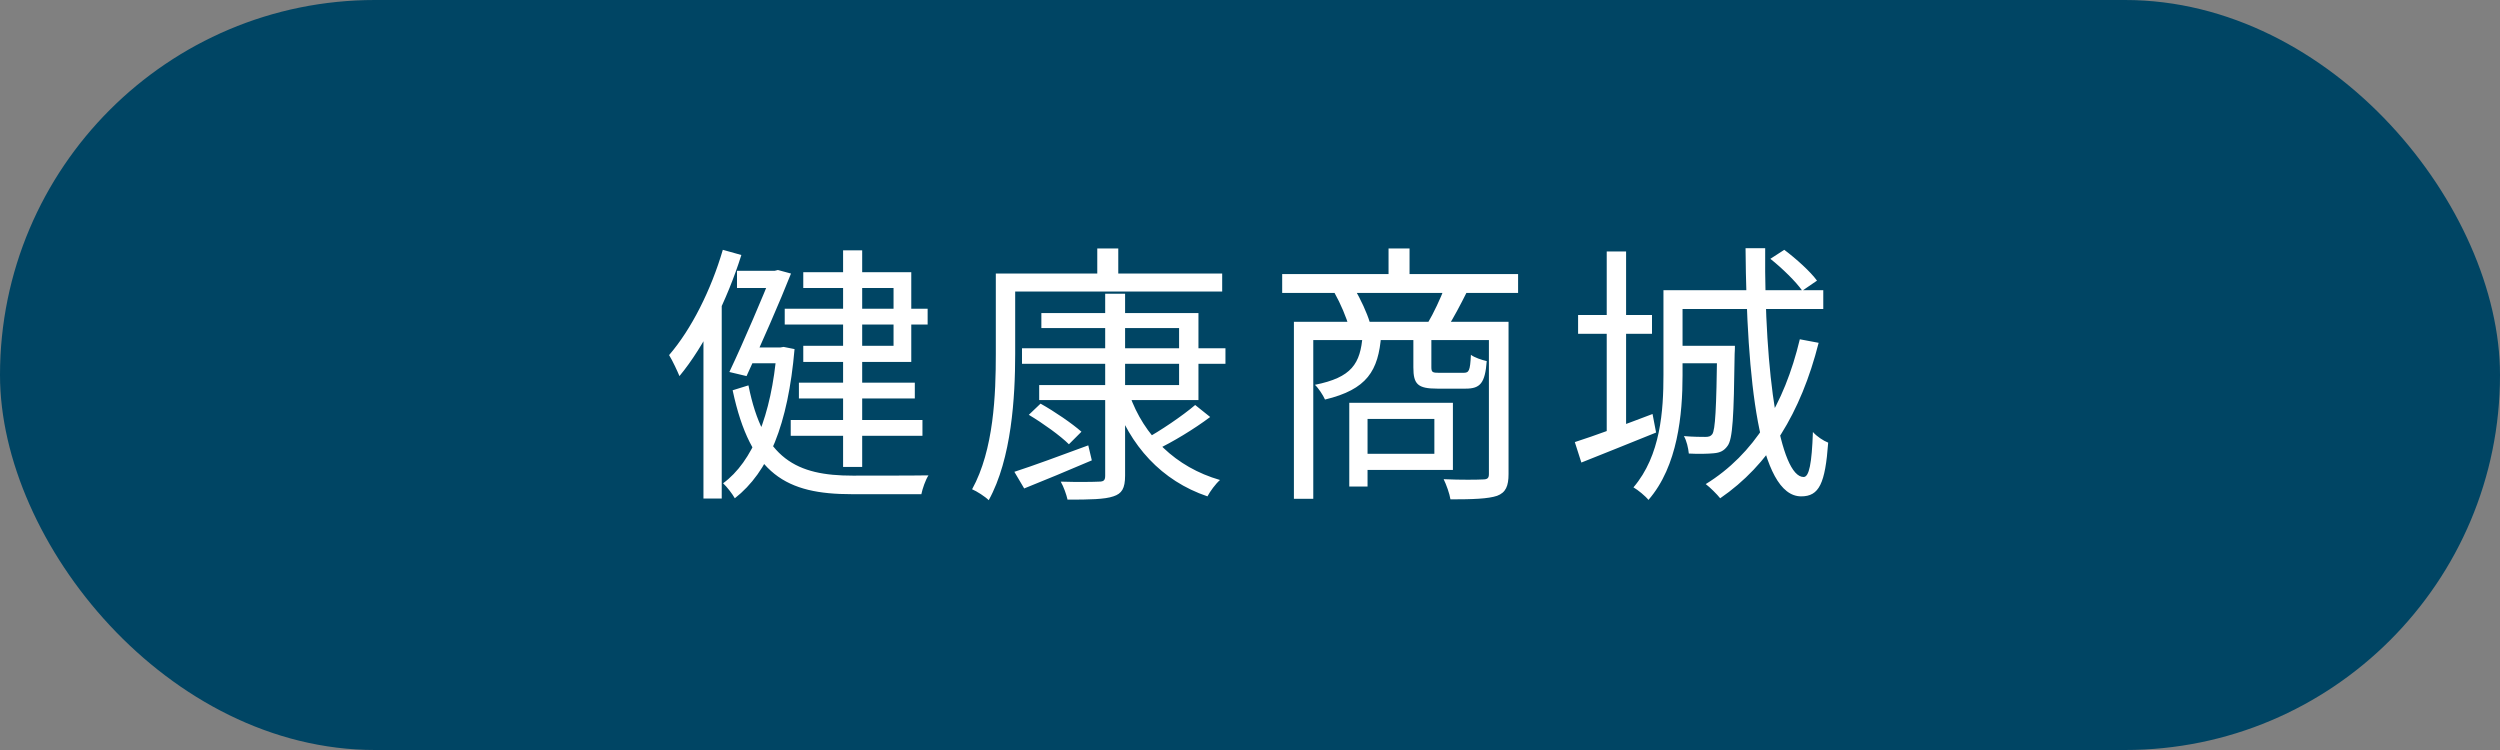
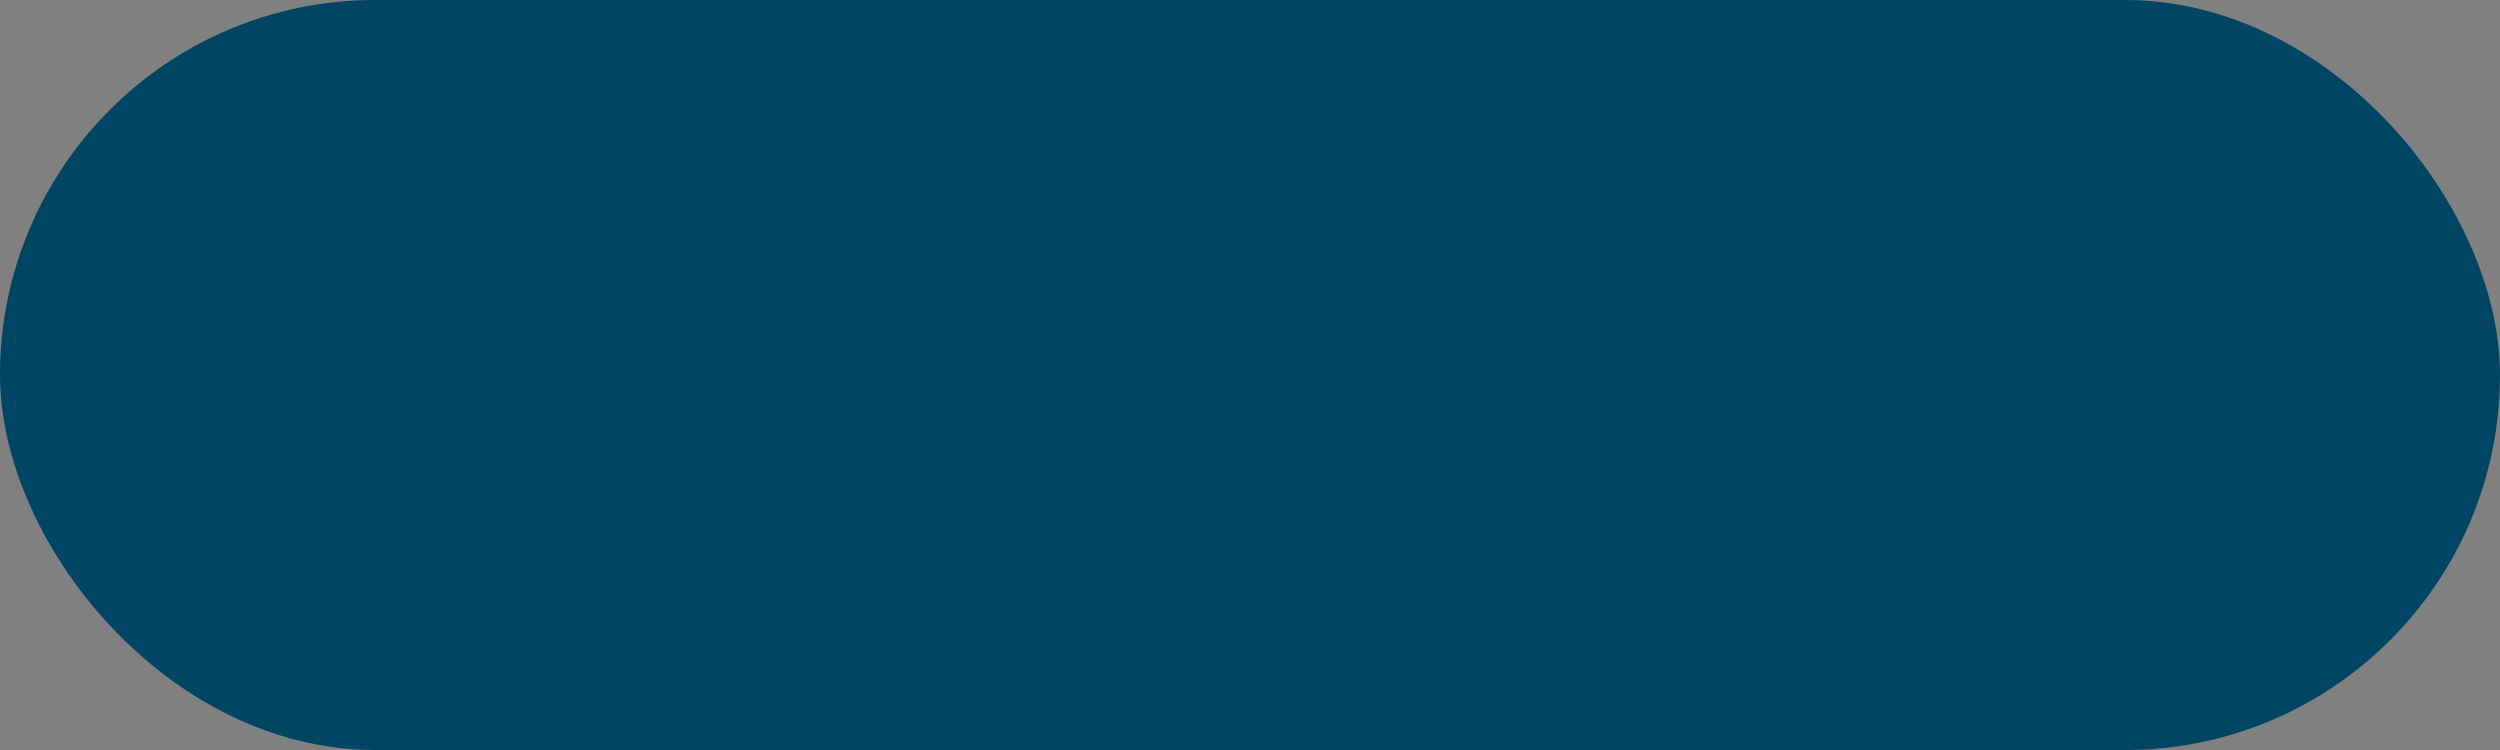
<svg xmlns="http://www.w3.org/2000/svg" width="220" height="66" viewBox="0 0 220 66" fill="none">
  <rect x="0" y="0" width="220" height="66" fill="#808080" stroke="none" />
  <rect width="220" height="66" rx="33" fill="#004564" />
-   <path d="M74.192 22.032H75.872V41.088H74.192V22.032ZM69.056 27.168H81.632V28.56H69.056V27.168ZM69.584 36.96H81.176V38.352H69.584V36.96ZM70.304 33.672H80.504V35.064H70.304V33.672ZM64.856 23.832H68.336V25.344H64.856V23.832ZM65.768 30.576H68.84V31.968H65.768V30.576ZM67.952 23.832H68.168L68.456 23.76L69.608 24.072C68.624 26.568 66.992 30.288 65.696 33.096L64.184 32.736C65.504 29.952 67.16 26.016 67.952 24.048V23.832ZM68.36 30.576H68.672L68.96 30.528L69.92 30.72C69.344 37.368 67.64 41.52 64.664 43.848C64.448 43.464 63.992 42.864 63.632 42.528C66.224 40.632 67.88 36.576 68.36 30.864V30.576ZM65.864 33.912C67.16 40.416 70.136 41.856 75.032 41.856C75.8 41.856 80.672 41.856 81.704 41.832C81.44 42.24 81.176 43.008 81.08 43.488H74.96C69.224 43.488 66.056 41.784 64.472 34.344L65.864 33.912ZM70.688 23.952H80.192V31.848H70.688V30.432H78.632V25.344H70.688V23.952ZM63.608 21.984L65.24 22.44C63.992 26.4 62 30.432 59.792 33.096C59.624 32.688 59.168 31.704 58.88 31.248C60.848 28.968 62.576 25.512 63.608 21.984ZM61.904 28.056L63.488 26.472L63.512 26.496V43.872H61.904V28.056ZM89.936 30.648H107.84V32.016H89.936V30.648ZM91.64 27.552H105.464V35.208H91.448V33.888H103.76V28.872H91.64V27.552ZM97.256 25.848H99.008V41.856C99.008 42.984 98.72 43.44 97.976 43.68C97.208 43.944 95.912 43.968 93.944 43.968C93.848 43.536 93.608 42.84 93.344 42.384C94.832 42.432 96.296 42.408 96.704 42.384C97.136 42.384 97.256 42.264 97.256 41.856V25.848ZM90.536 36.504L91.568 35.52C92.816 36.216 94.352 37.272 95.168 37.992L94.064 39.096C93.32 38.352 91.784 37.248 90.536 36.504ZM105.176 35.64L106.496 36.696C105.056 37.776 103.184 38.904 101.72 39.6L100.688 38.688C102.104 37.92 104.048 36.6 105.176 35.64ZM99.392 34.728C100.664 38.352 103.448 41.112 107.36 42.24C106.976 42.576 106.496 43.224 106.256 43.68C102.224 42.312 99.416 39.24 98 35.064L99.392 34.728ZM89.264 41.52C90.896 40.992 93.368 40.08 95.768 39.192L96.08 40.512C94.016 41.4 91.856 42.288 90.128 42.984L89.264 41.52ZM96.56 21.864H98.408V24.912H96.56V21.864ZM88.496 24.072H107.552V25.656H88.496V24.072ZM87.632 24.072H89.336V31.152C89.336 34.92 89.024 40.368 87.008 44.016C86.696 43.704 85.952 43.224 85.544 43.056C87.464 39.576 87.632 34.68 87.632 31.152V24.072ZM112.832 24.12H133.592V25.776H112.832V24.12ZM122.192 21.864H124.04V25.08H122.192V21.864ZM113.864 28.32H131.984V29.928H115.568V43.896H113.864V28.32ZM131.024 28.32H132.752V41.712C132.752 42.768 132.512 43.344 131.744 43.632C130.952 43.896 129.632 43.944 127.64 43.944C127.568 43.464 127.28 42.648 127.04 42.168C128.6 42.24 130.04 42.216 130.472 42.192C130.904 42.192 131.024 42.072 131.024 41.712V28.32ZM119.912 29.496H121.544C121.304 32.64 120.296 34.272 116.6 35.16C116.432 34.776 116.024 34.152 115.712 33.864C118.952 33.216 119.72 32.016 119.912 29.496ZM124.376 29.496H125.96V32.304C125.96 32.76 126.056 32.808 126.656 32.808C126.968 32.808 128.384 32.808 128.768 32.808C129.272 32.808 129.368 32.664 129.44 31.224C129.752 31.464 130.4 31.68 130.832 31.776C130.688 33.72 130.256 34.2 128.984 34.2C128.624 34.2 126.824 34.2 126.488 34.2C124.76 34.2 124.376 33.816 124.376 32.328V29.496ZM118.736 35.448H120.344V42.816H118.736V35.448ZM119.696 35.448H127.856V41.352H119.696V39.936H126.224V36.864H119.696V35.448ZM117.44 25.776L119.192 25.416C119.744 26.328 120.296 27.552 120.536 28.344L118.712 28.776C118.496 27.96 117.968 26.712 117.44 25.776ZM127.112 25.344L129.08 25.704C128.504 26.856 127.904 27.984 127.4 28.776L125.648 28.416C126.152 27.576 126.776 26.232 127.112 25.344ZM138.872 27.72H145.376V29.376H138.872V27.72ZM141.392 22.128H143.096V38.208H141.392V22.128ZM138.584 38.904C140.312 38.352 142.904 37.392 145.424 36.432L145.736 38.064C143.456 39 141.056 39.936 139.16 40.704L138.584 38.904ZM147.056 25.536H160.448V27.192H147.056V25.536ZM147.368 30.432H151.808V31.968H147.368V30.432ZM146.384 25.536H148.064V33.024C148.064 36.432 147.656 41.016 145.064 43.992C144.8 43.656 144.128 43.104 143.744 42.888C146.144 40.08 146.384 36.12 146.384 33V25.536ZM151.112 30.432H152.672C152.672 30.432 152.672 30.936 152.648 31.152C152.576 36.672 152.48 38.64 152.024 39.24C151.712 39.672 151.376 39.84 150.8 39.888C150.32 39.936 149.456 39.96 148.616 39.912C148.568 39.432 148.424 38.784 148.184 38.376C149.024 38.448 149.768 38.448 150.056 38.448C150.368 38.448 150.536 38.4 150.68 38.208C150.944 37.824 151.04 36.024 151.112 30.72V30.432ZM153.608 21.84H155.336C155.24 33.12 156.656 41.976 158.72 41.976C159.2 41.976 159.44 40.8 159.536 38.016C159.872 38.4 160.448 38.784 160.88 38.952C160.616 42.552 160.088 43.68 158.504 43.68C154.784 43.68 153.704 33.456 153.608 21.84ZM155.792 22.776L157.016 21.984C158.072 22.776 159.32 23.904 159.896 24.696L158.6 25.584C158.048 24.792 156.848 23.616 155.792 22.776ZM158.384 29.856L160.04 30.168C158.48 36.336 155.648 40.92 151.376 43.848C151.112 43.512 150.464 42.864 150.104 42.6C154.352 39.984 157.016 35.592 158.384 29.856Z" fill="white" />
</svg>